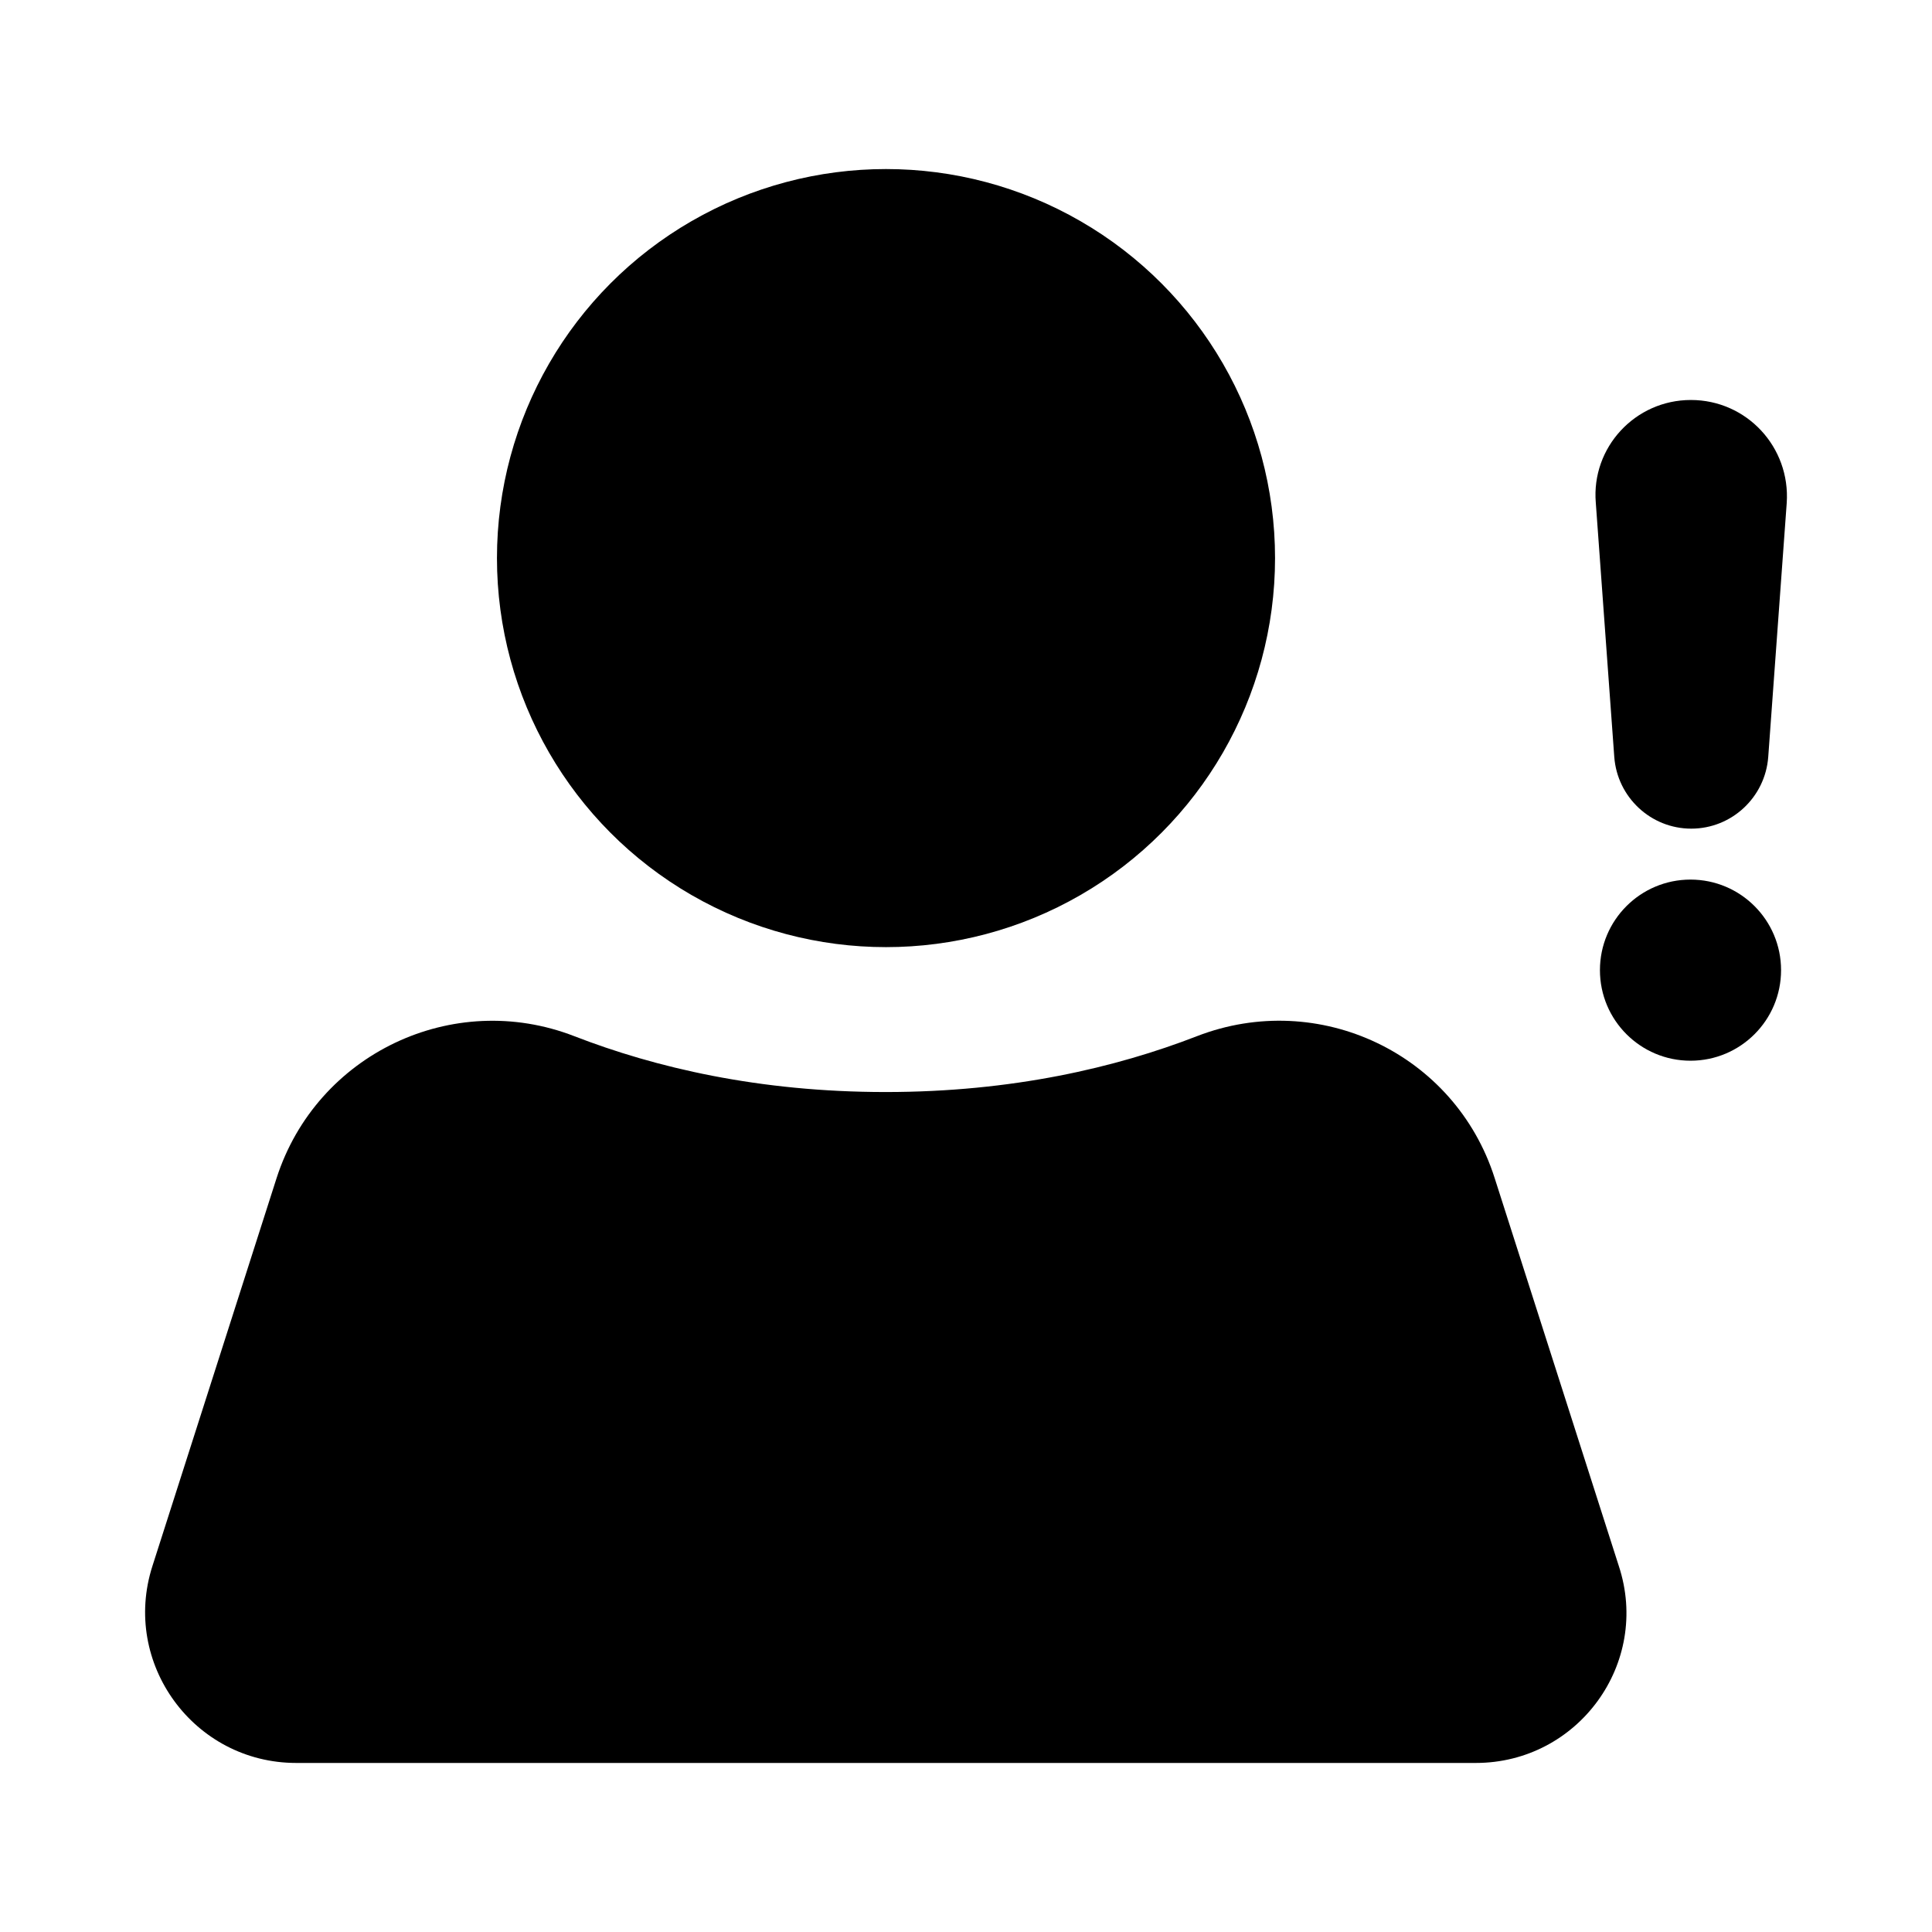
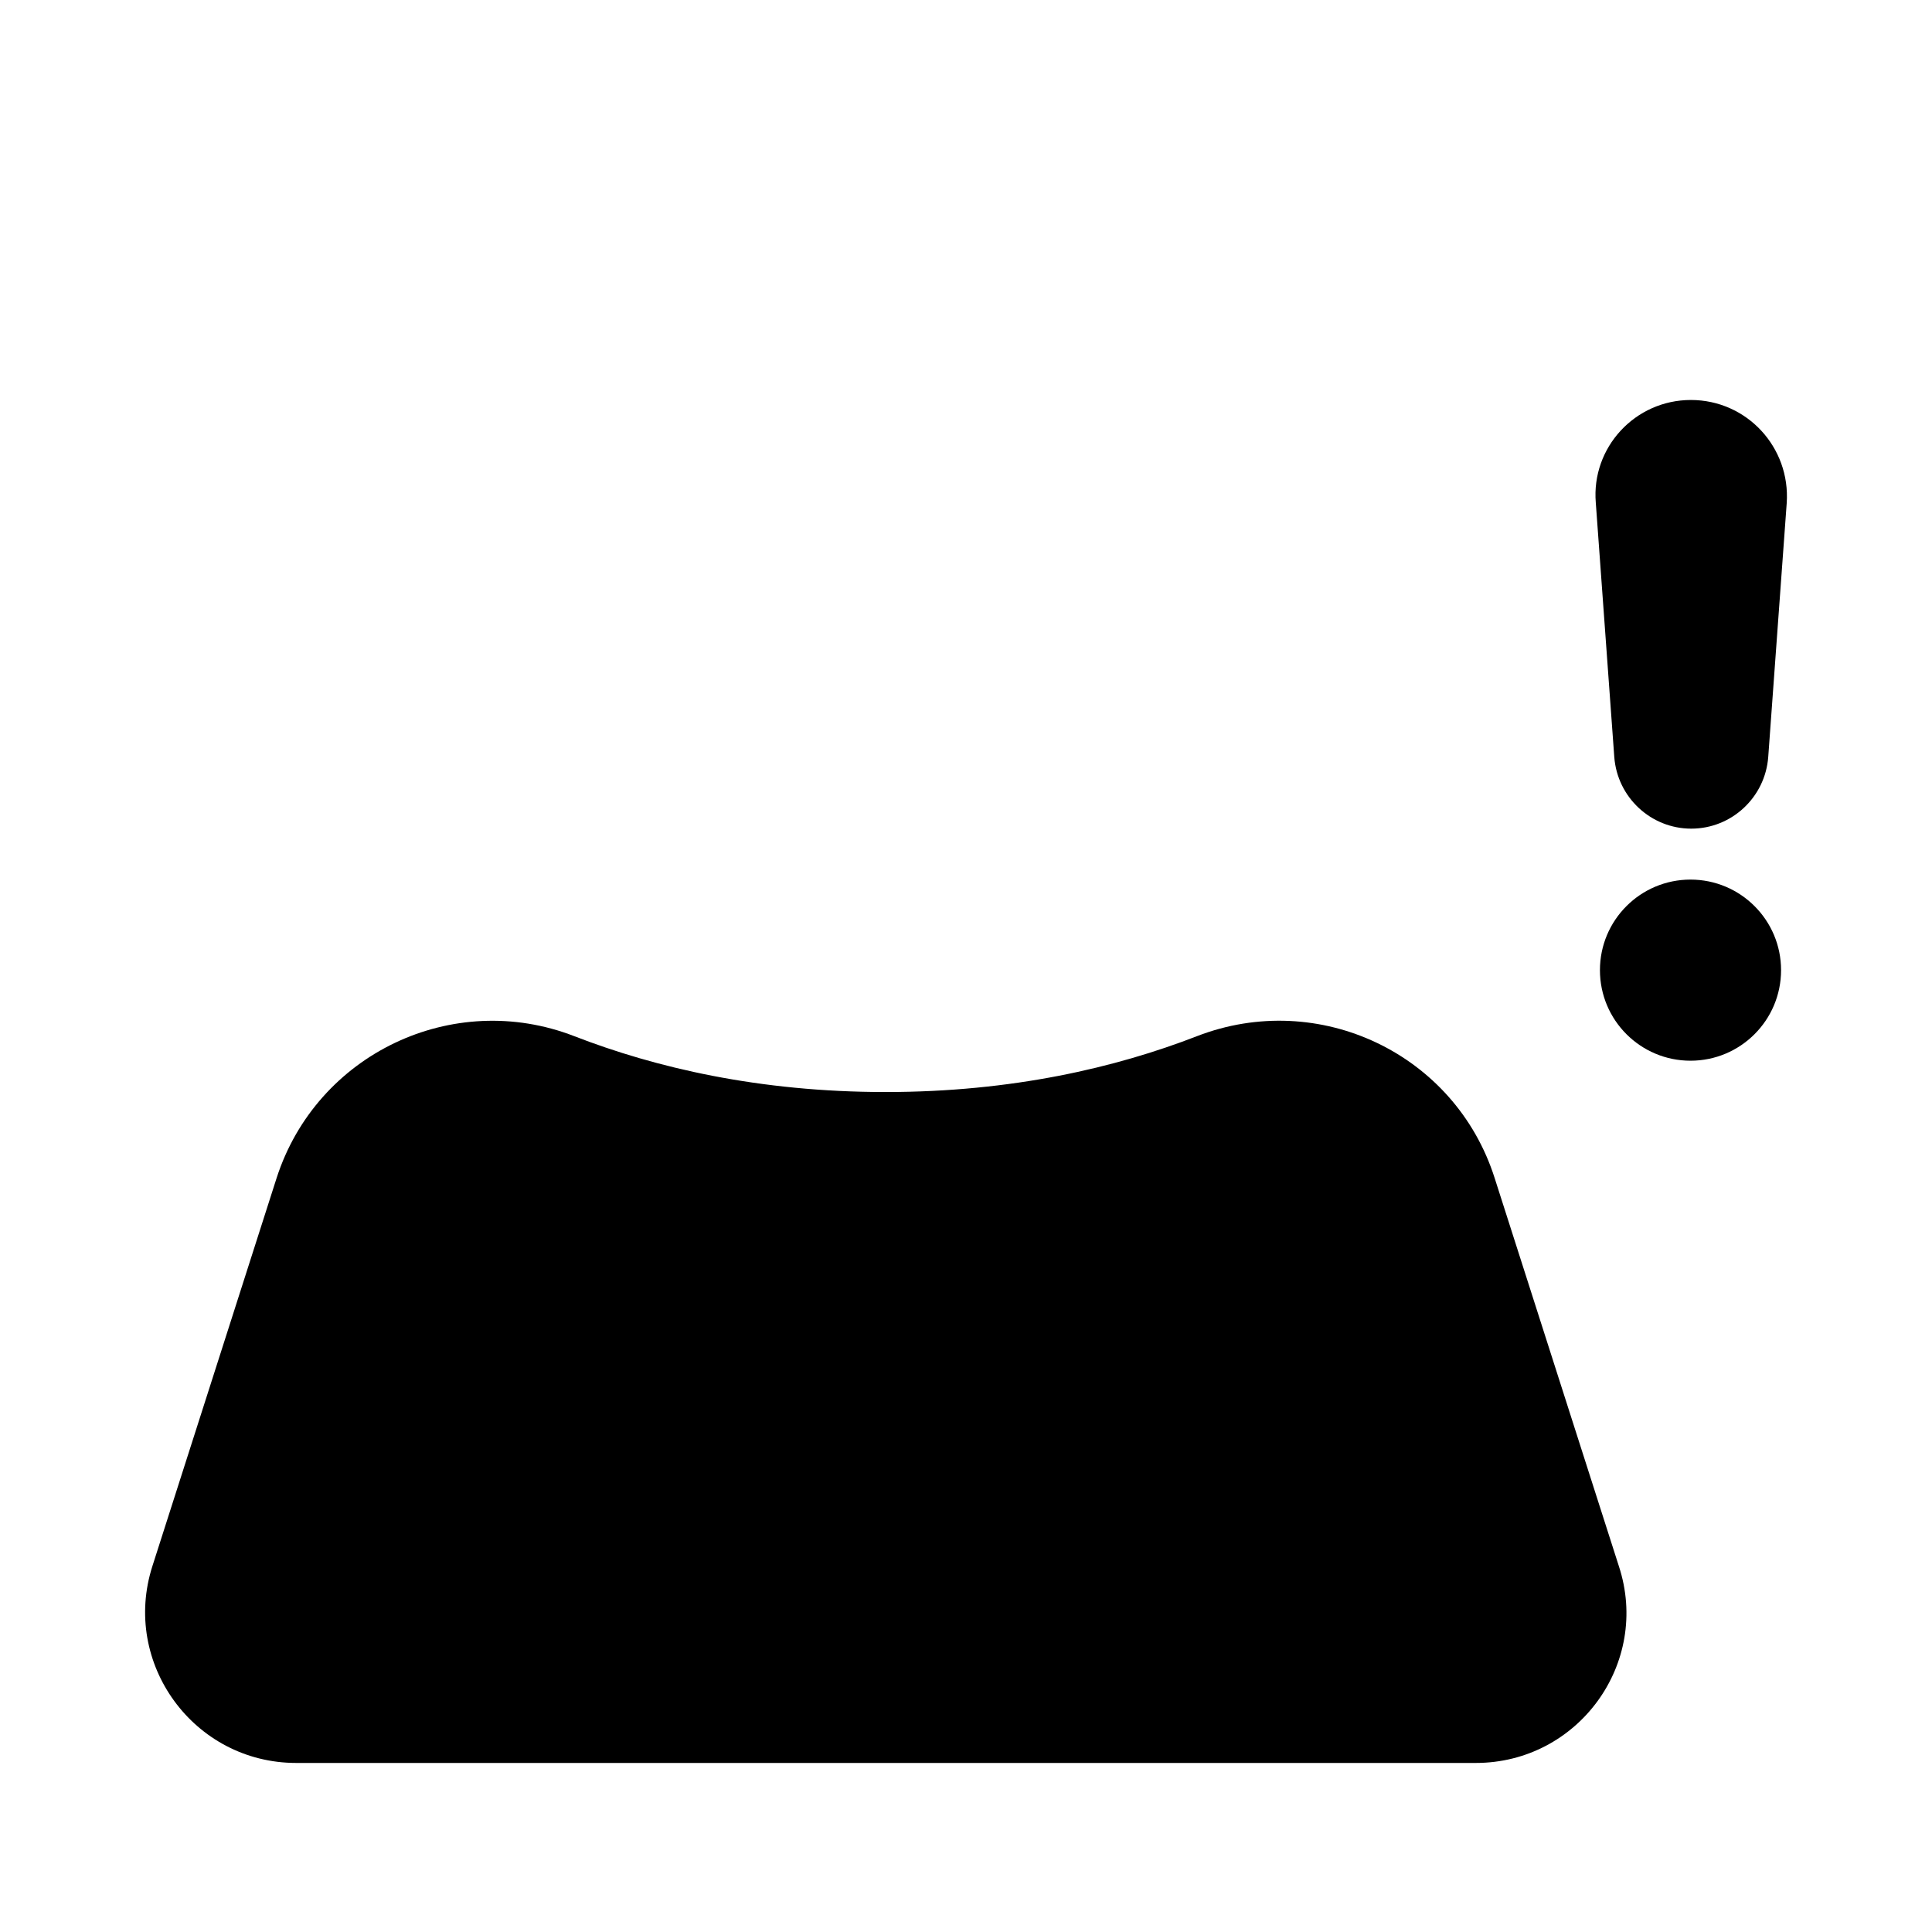
<svg xmlns="http://www.w3.org/2000/svg" id="Layer_2_00000097502081837233431530000014394195002452619935_668ee8e817d02" enable-background="new 0 0 512 512" height="512px" viewBox="0 0 512 512" width="512px" aria-hidden="true">
  <defs>
    <linearGradient class="cerosgradient" data-cerosgradient="true" id="CerosGradient_id15fd0c75b" gradientUnits="userSpaceOnUse" x1="50%" y1="100%" x2="50%" y2="0%">
      <stop offset="0%" stop-color="#d1d1d1" />
      <stop offset="100%" stop-color="#d1d1d1" />
    </linearGradient>
    <linearGradient />
  </defs>
  <g id="Icon668ee8e817d02">
    <g id="UserAlert668ee8e817d02">
      <path d="m391.1 467.2h-312.6c-27.1 0-46.4-26.4-38.1-52.2l32.9-102.8c10.6-32.9 46.7-50.1 78.9-37.6 21.4 8.3 48.9 14.8 82.5 14.8s61.1-6.5 82.5-14.8c32.3-12.5 68.4 4.6 78.9 37.6l32.9 102.8c8.5 25.8-10.8 52.2-37.9 52.2z" />
-       <circle cx="234.8" cy="147.9" r="103.1" />
      <g>
        <path d="m448.1 106c14.8 0 26.4 12.5 25.4 27.3l-4.9 67.3c-.8 10.7-9.7 19-20.4 19-10.7 0-19.6-8.3-20.4-19l-4.9-67.4c-1.2-14.6 10.4-27.2 25.2-27.2z" />
        <circle cx="448" cy="257.1" r="24" />
      </g>
    </g>
  </g>
</svg>